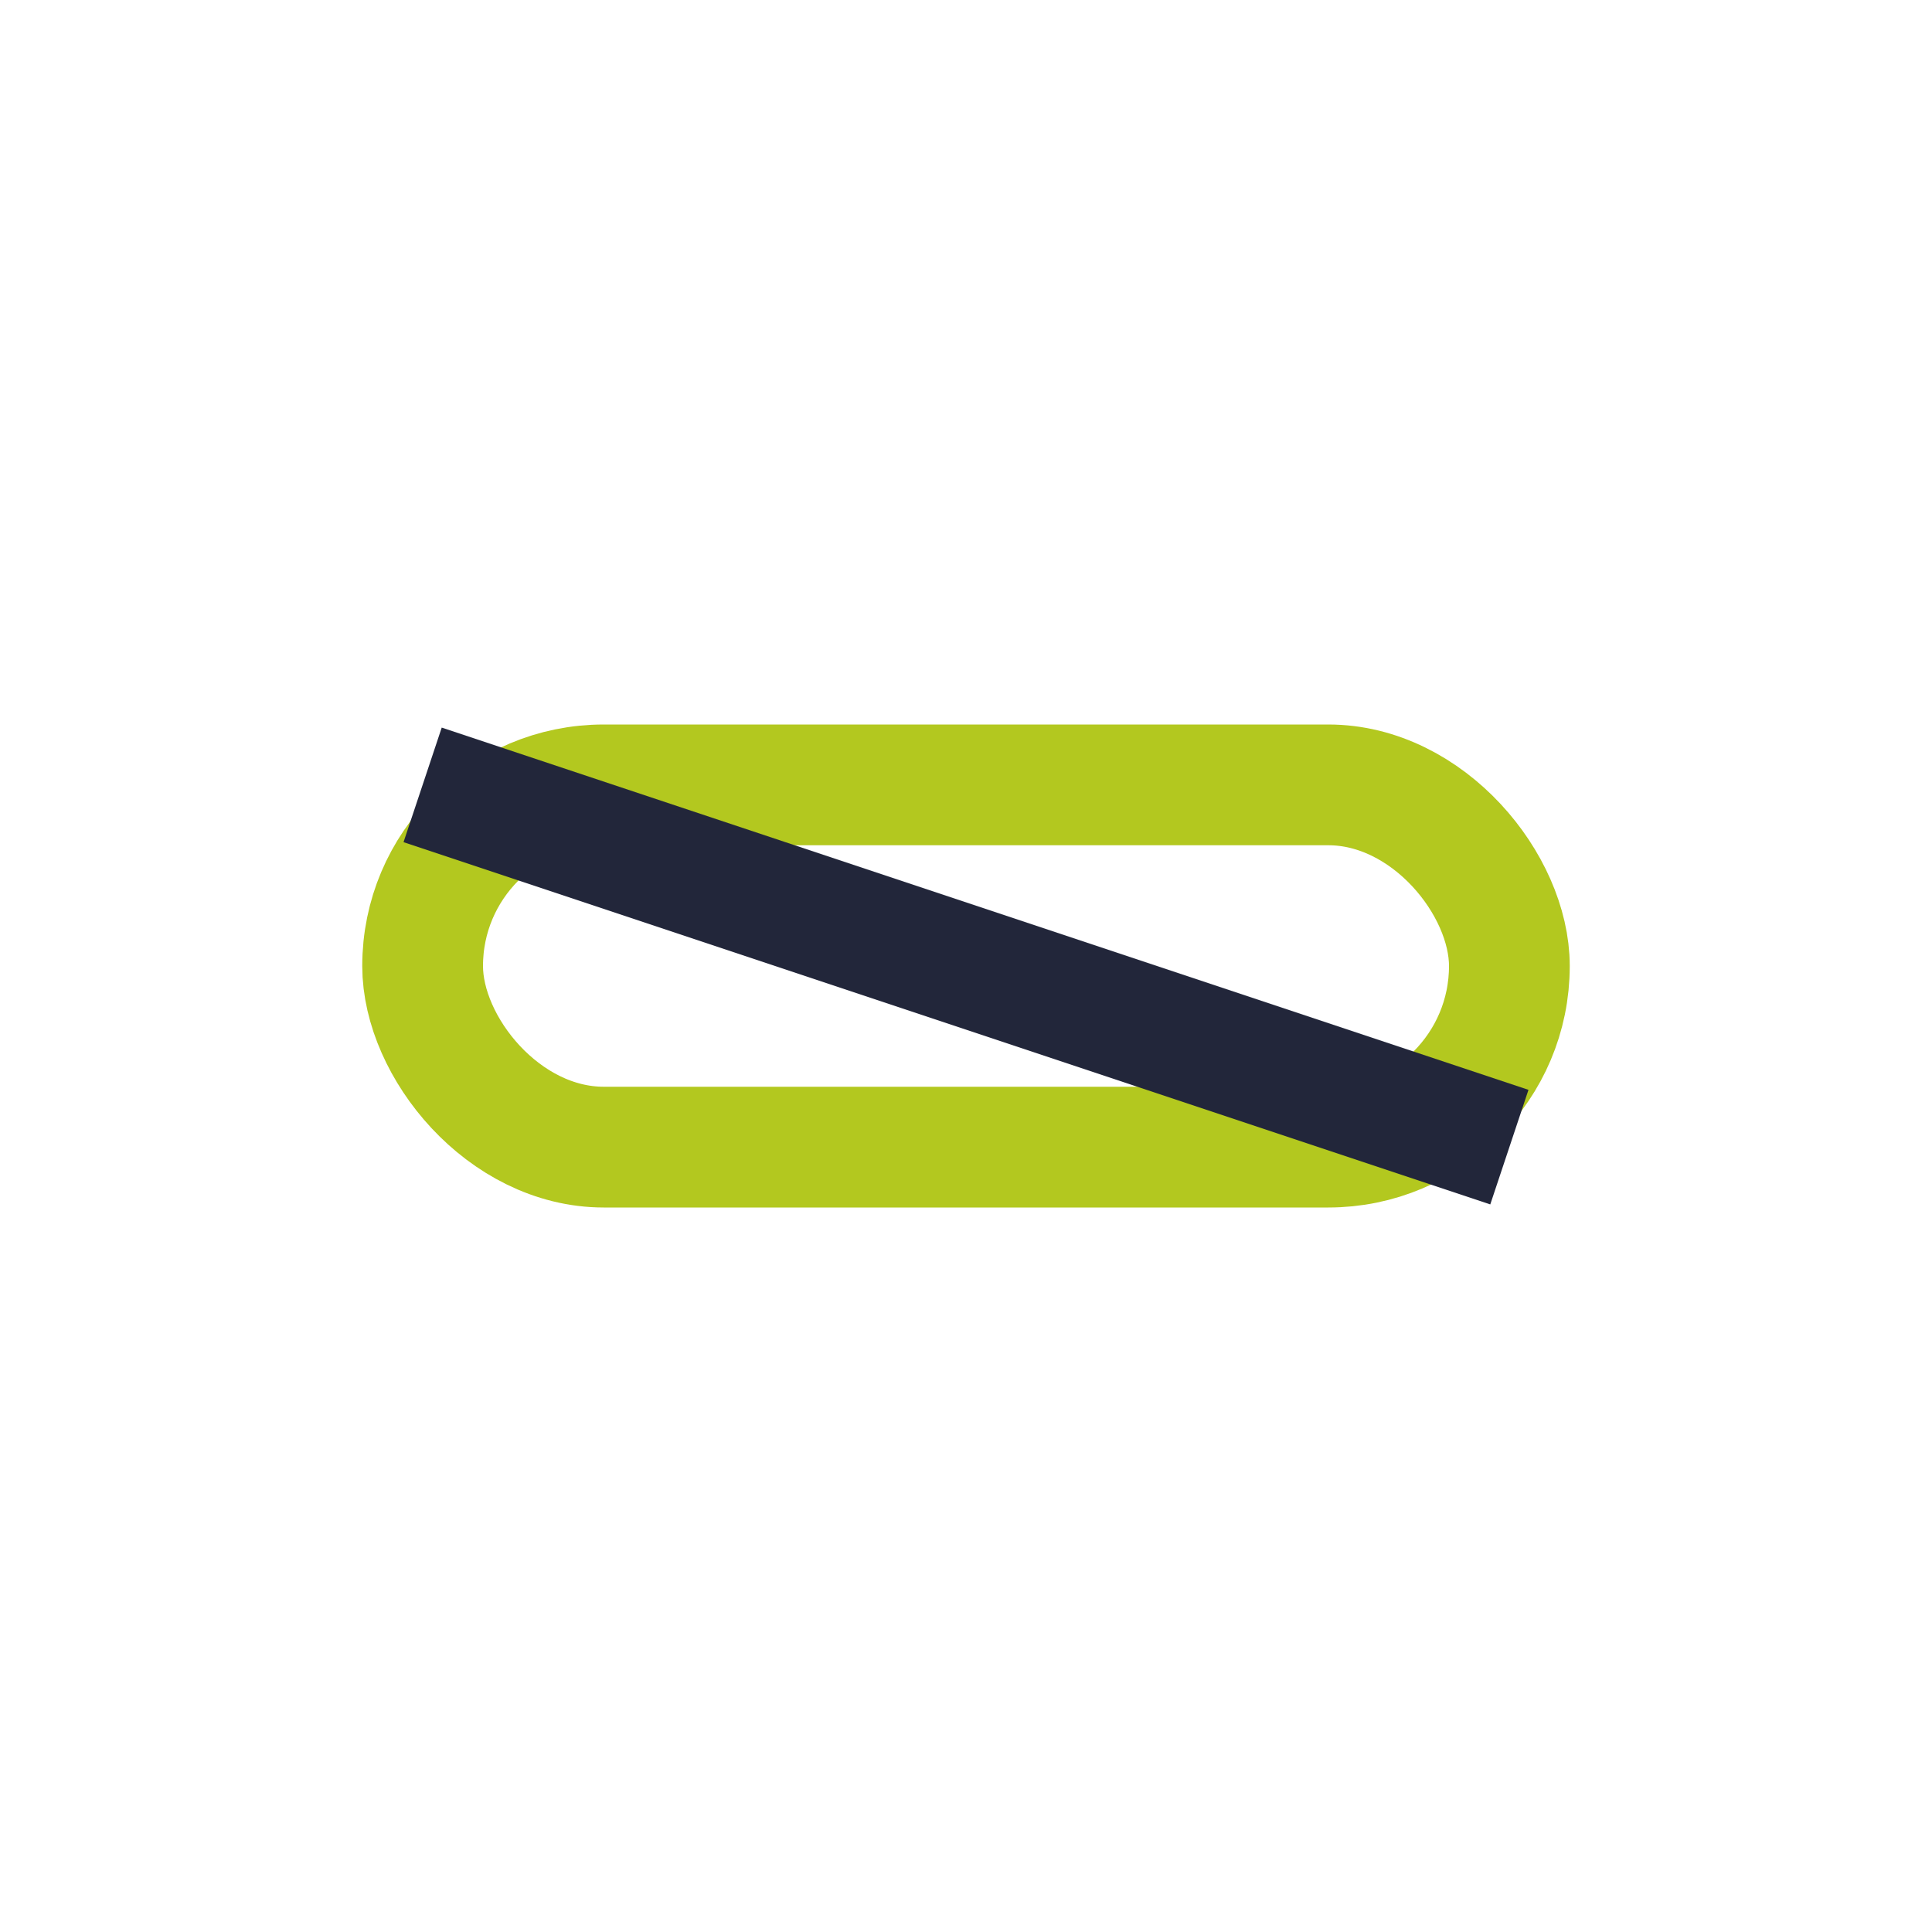
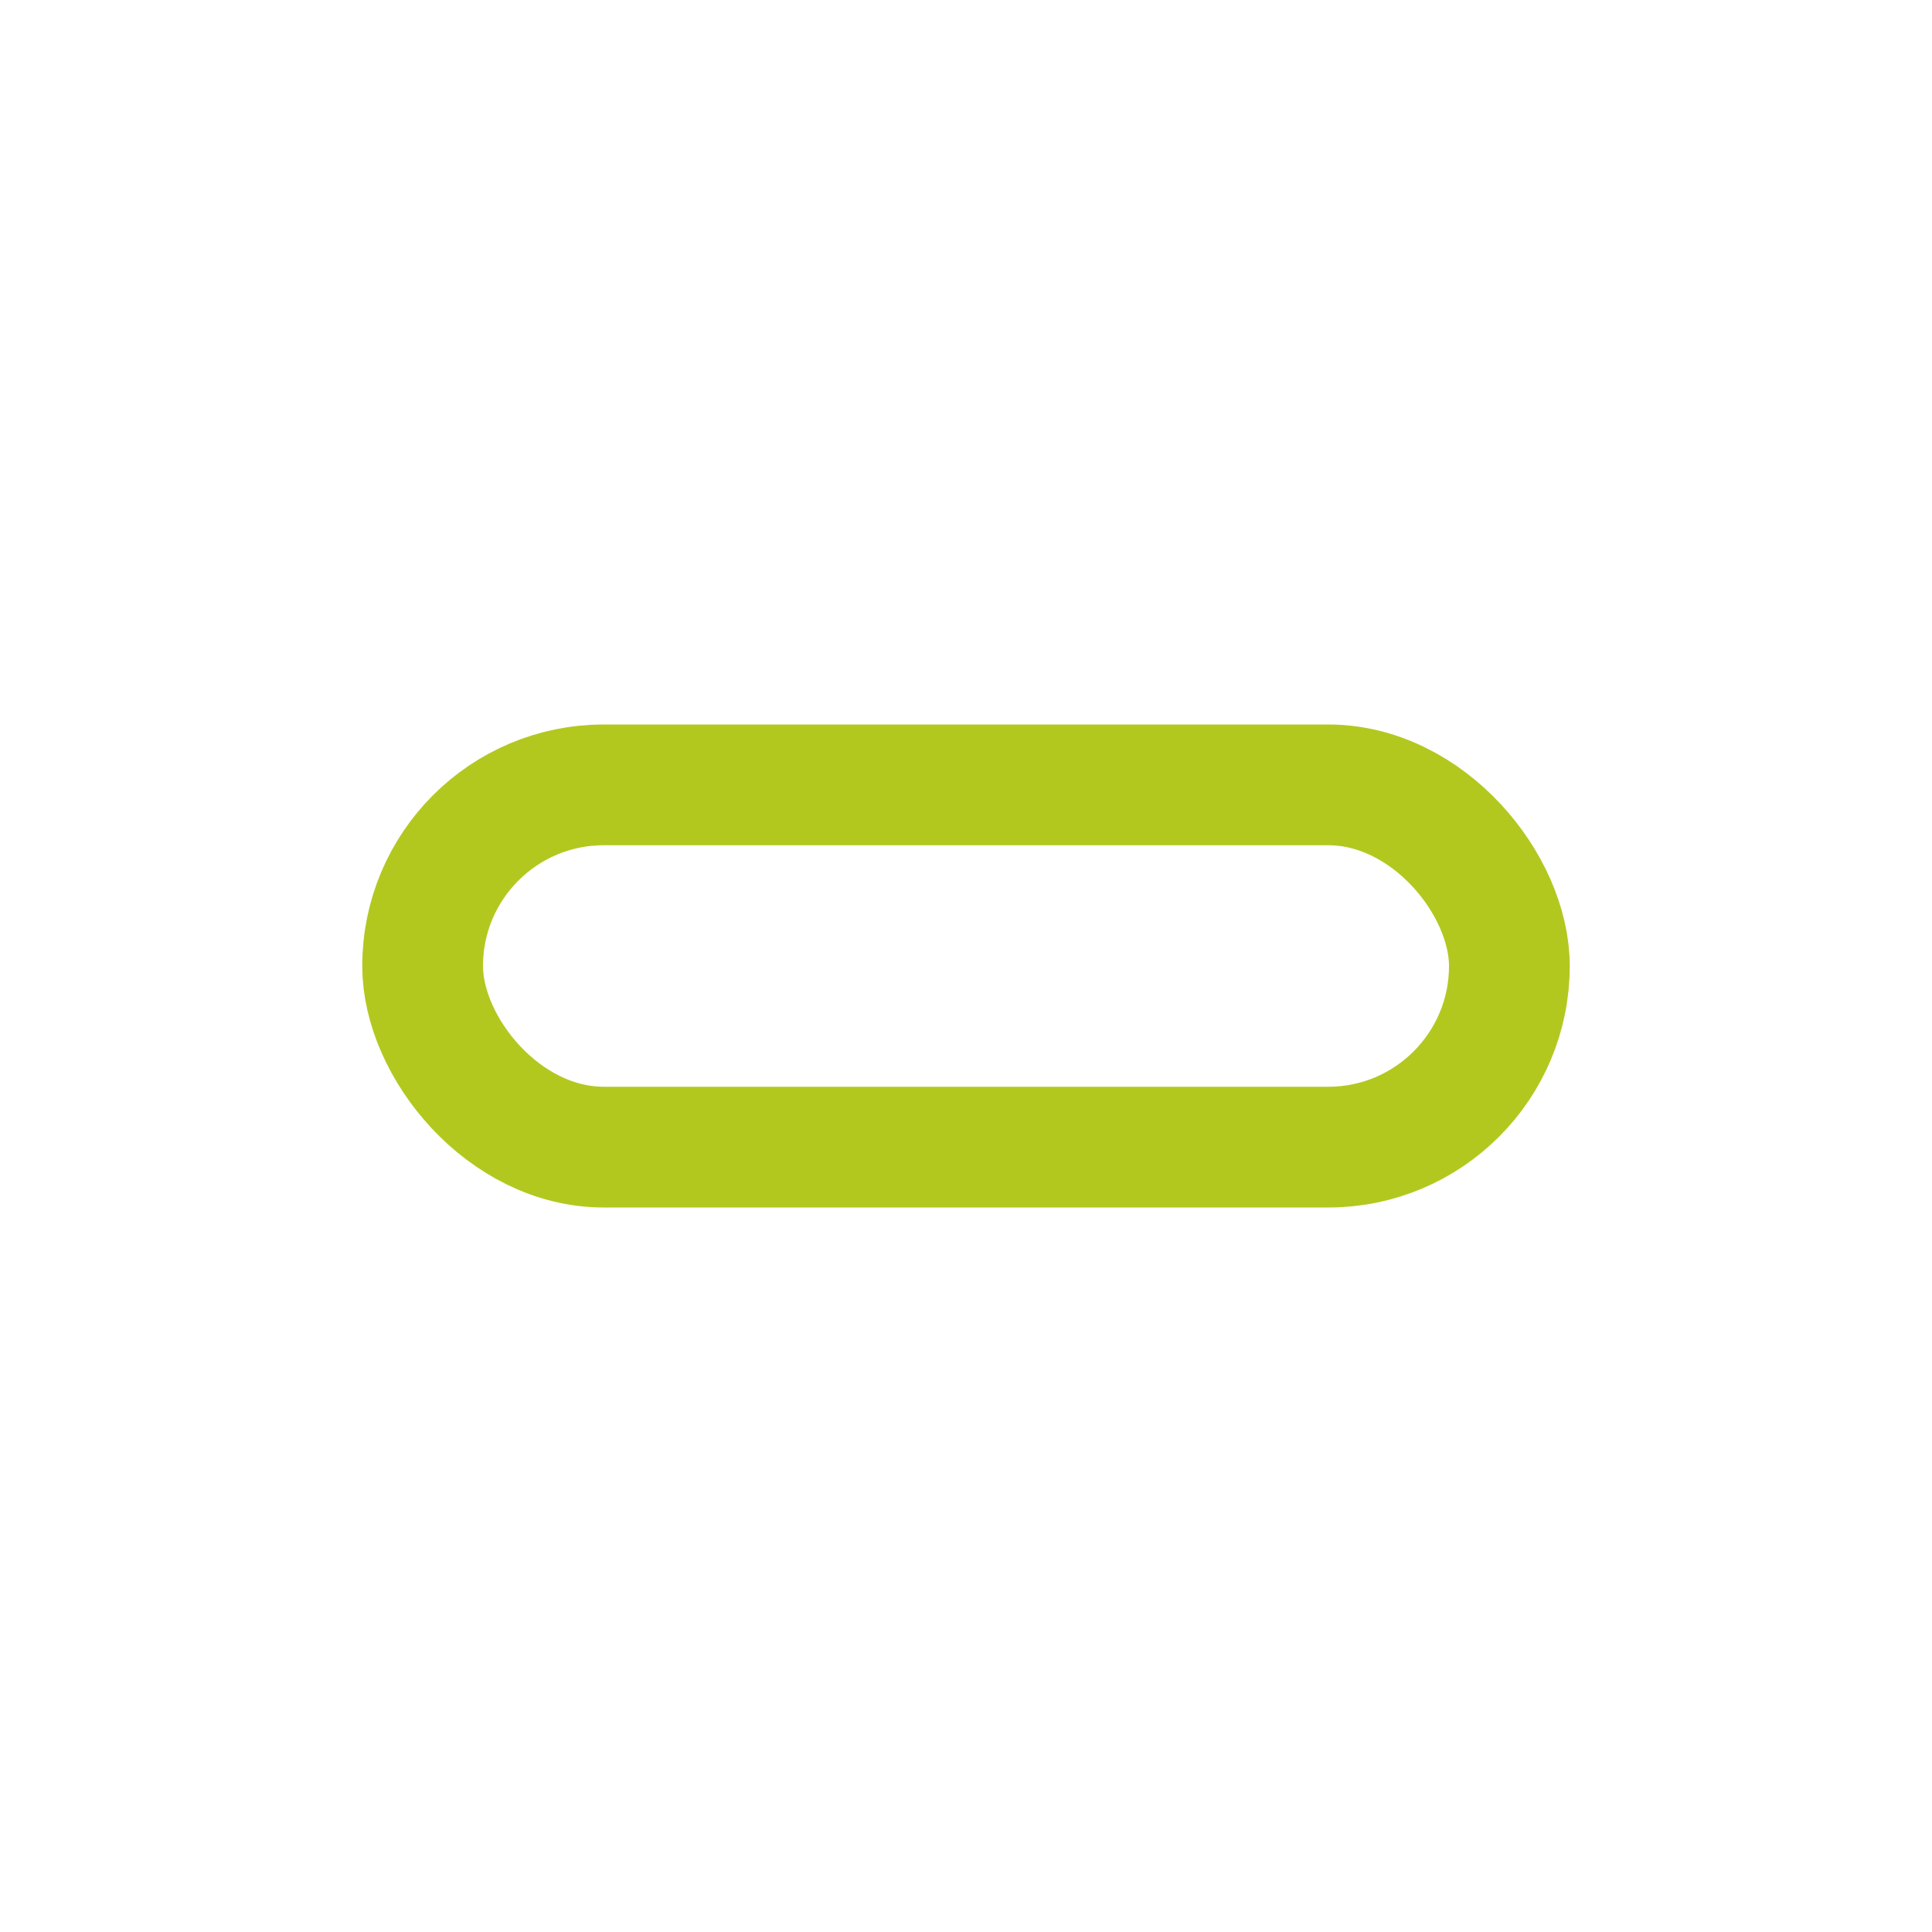
<svg xmlns="http://www.w3.org/2000/svg" width="32" height="32" viewBox="0 0 32 32">
  <rect x="7" y="13" width="18" height="6" rx="3" fill="none" stroke="#B3C81F" stroke-width="2" />
-   <path d="M7 13l18 6" stroke="#22263A" stroke-width="2" />
</svg>